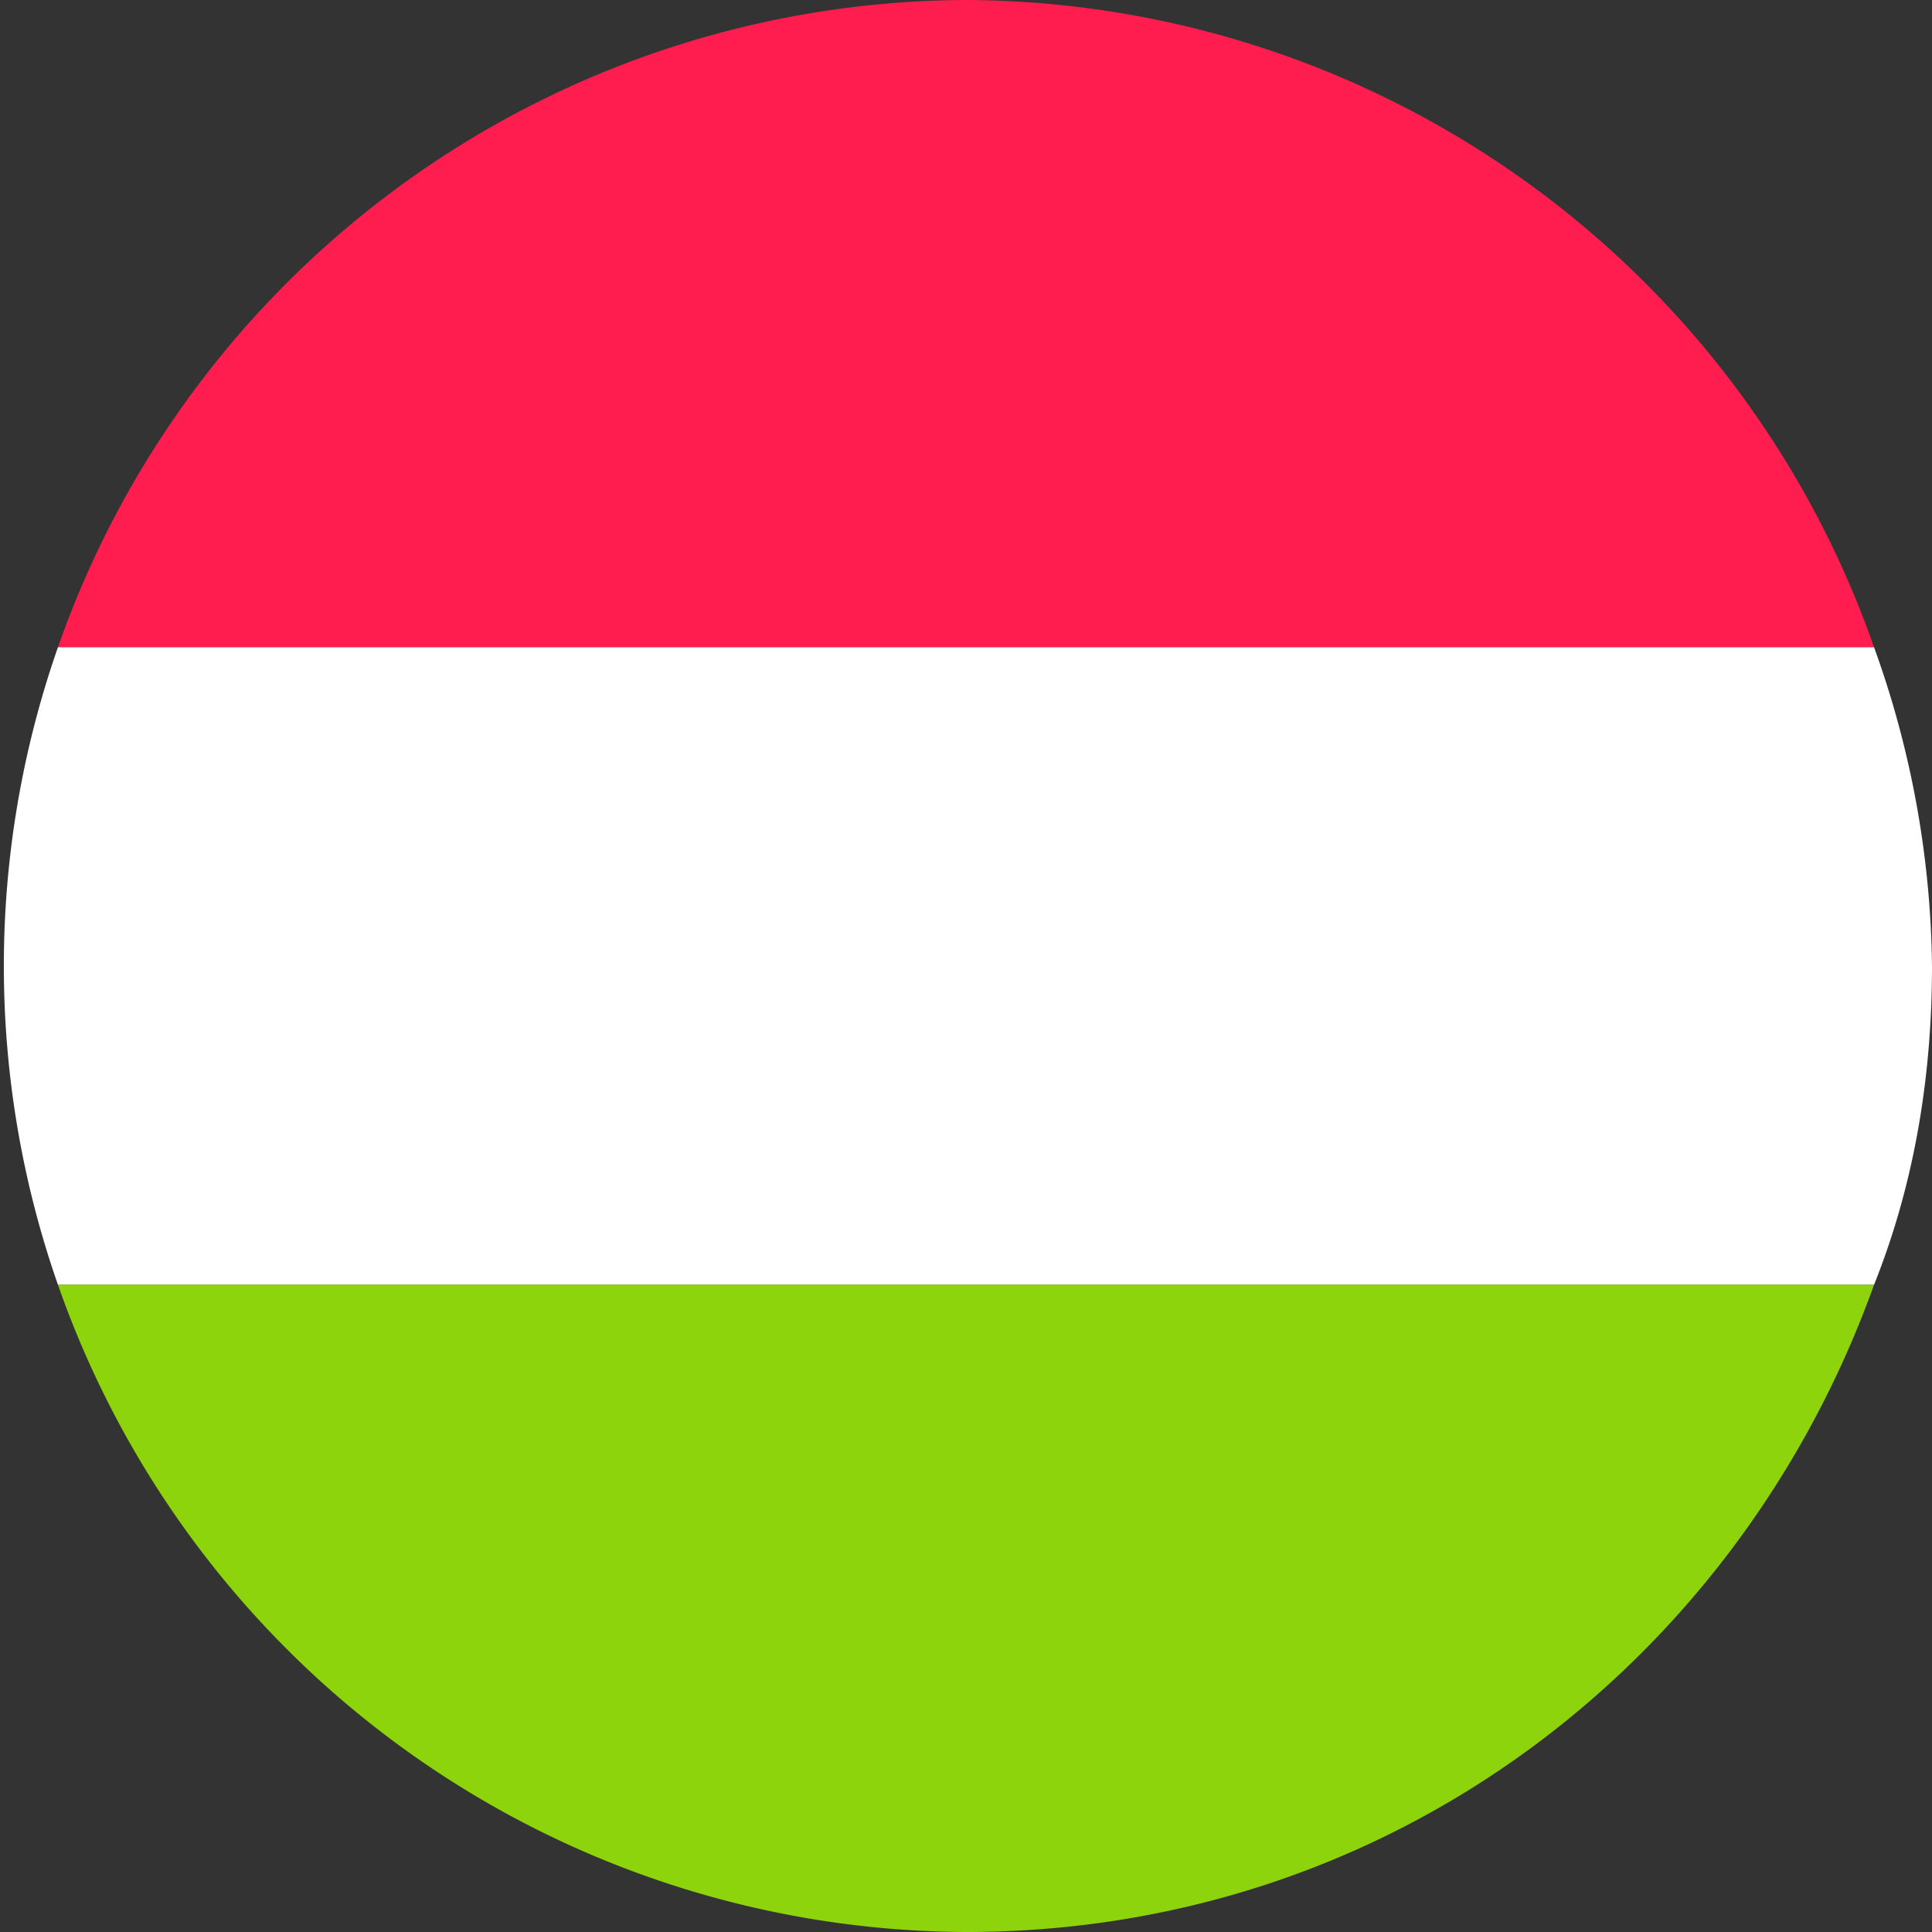
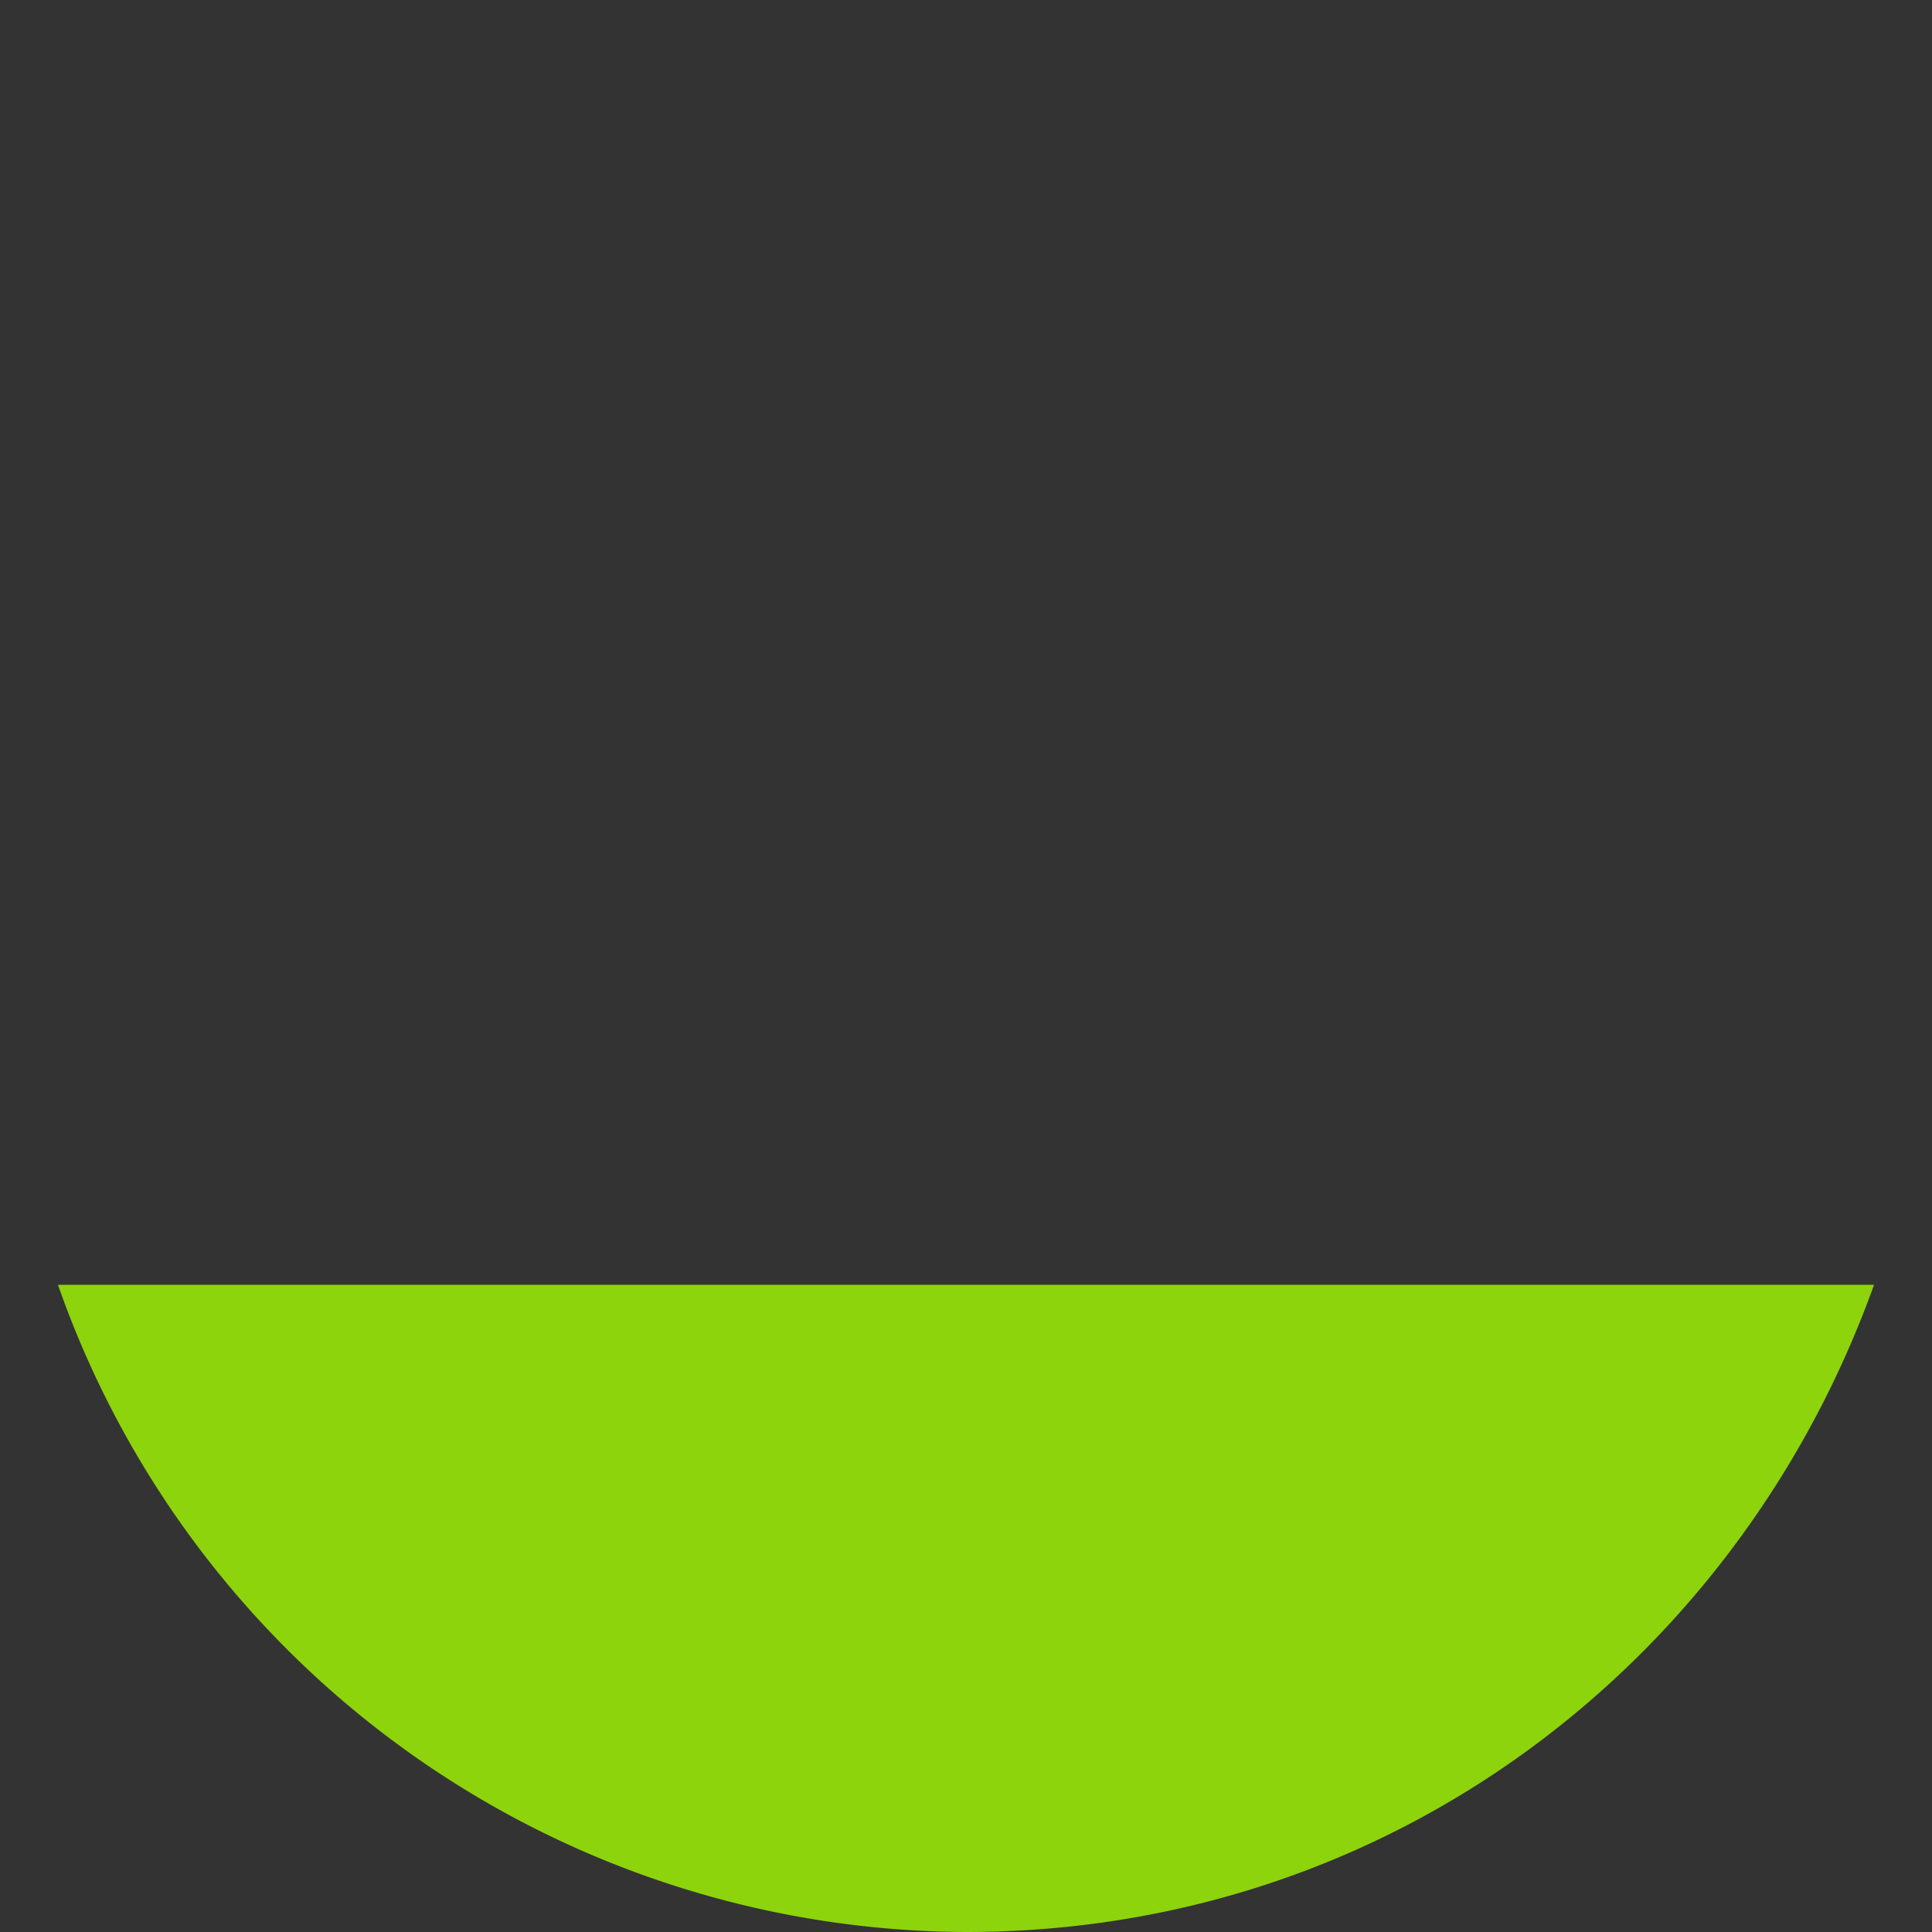
<svg xmlns="http://www.w3.org/2000/svg" width="20" height="20" fill="none">
  <rect width="100%" height="100%" fill="#333333" stroke="none" />
-   <path d="M10 0A10 10 0 0 0 .6 6.7h18.8A10 10 0 0 0 10 0z" fill="#FF1D4F" />
-   <path d="M20 10a10 10 0 0 0-.6-3.3H.6a10 10 0 0 0 0 6.6h18.8c.4-1 .6-2.1.6-3.3z" fill="#fff" />
+   <path d="M10 0h18.8A10 10 0 0 0 10 0z" fill="#FF1D4F" />
  <path d="M19.4 13.3H.6A10 10 0 0 0 10 20c4.4 0 8-2.8 9.4-6.7z" fill="#8DD40C" />
</svg>